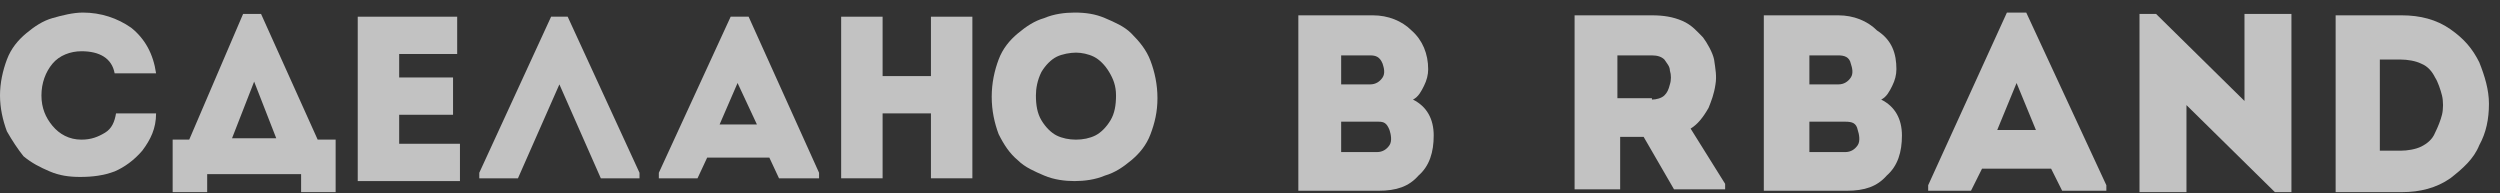
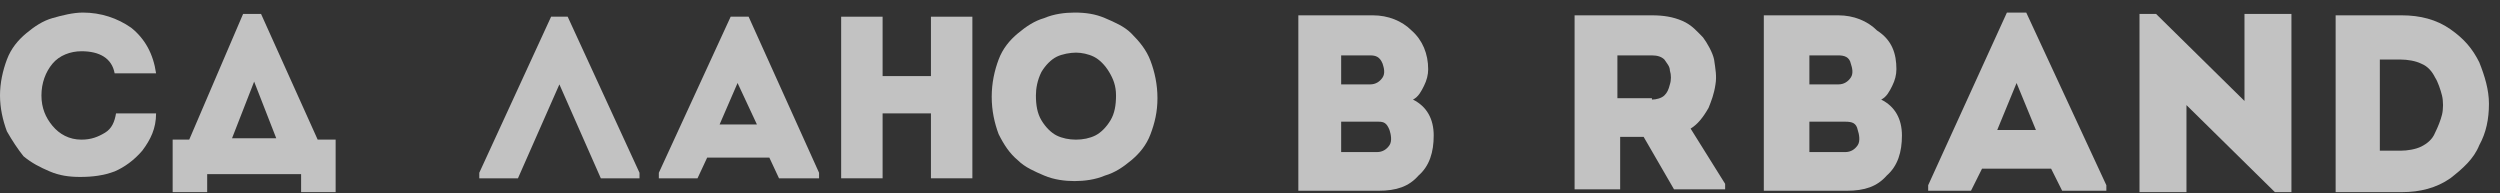
<svg xmlns="http://www.w3.org/2000/svg" width="181" height="14" viewBox="0 0 181 14" fill="none">
  <rect x="0" y="0" width="181" height="14" fill="#333333" stroke="none" />
  <g opacity="0.7">
-     <path d="M103.4 5.01C103.4 5.41 103.3 5.81 103.1 6.21C102.9 6.61 102.7 7.01 102.3 7.21C103.3 7.71 103.8 8.61 103.8 9.81C103.8 11.01 103.5 12.01 102.7 12.71C102 13.51 101.1 13.81 99.8 13.81H94V1.11H99.4C100.5 1.11 101.5 1.51 102.2 2.21C103 2.91 103.4 3.91 103.4 5.01ZM99.2 4.01H97.1V6.11H99.2C99.6 6.11 99.9 5.91 100.1 5.61C100.3 5.31 100.2 4.91 100.1 4.61C99.9 4.11 99.6 4.01 99.2 4.01ZM99.8 8.81H97.1V11.01H99.7C100.1 11.01 100.4 10.81 100.6 10.51C100.8 10.21 100.7 9.71 100.6 9.41C100.4 8.91 100.2 8.81 99.8 8.81Z" fill="white" />
+     <path d="M103.4 5.01C103.4 5.41 103.3 5.81 103.1 6.21C102.9 6.61 102.7 7.01 102.3 7.21C103.3 7.71 103.8 8.61 103.8 9.81C103.8 11.01 103.5 12.01 102.7 12.71C102 13.51 101.1 13.81 99.8 13.81H94V1.11H99.4C100.5 1.11 101.5 1.51 102.2 2.21C103 2.91 103.4 3.91 103.4 5.01ZM99.2 4.01H97.1V6.11H99.2C99.6 6.11 99.9 5.91 100.1 5.61C100.3 5.31 100.2 4.91 100.1 4.61C99.9 4.11 99.6 4.01 99.2 4.01ZM99.8 8.81H97.1V11.01H99.7C100.1 11.01 100.4 10.81 100.6 10.51C100.8 10.21 100.7 9.71 100.6 9.41C100.4 8.91 100.2 8.81 99.8 8.81" fill="white" />
    <path d="M122.4 9.31L124.9 13.31V13.71H121.2L119 9.91H117.3V13.71H114V1.11H119.6C120.4 1.11 121.1 1.21 121.8 1.51C122.5 1.81 122.9 2.31 123.3 2.71C123.6 3.11 124 3.81 124.1 4.31C124.2 5.01 124.3 5.51 124.2 6.11C124.1 6.81 123.9 7.31 123.7 7.81C123.3 8.51 122.9 9.01 122.4 9.31ZM119.6 7.21C119.9 7.21 120.3 7.11 120.5 6.91C120.7 6.71 120.8 6.51 120.9 6.11C121 5.81 121 5.41 120.9 5.11C120.9 4.81 120.7 4.61 120.5 4.31C120.3 4.11 120 4.01 119.6 4.01C119.4 4.01 119.2 4.01 118.8 4.01C118.5 4.01 118.3 4.01 117.9 4.01C117.5 4.01 117.4 4.01 117.1 4.01V7.11H119.6V7.21Z" fill="white" />
    <path d="M137.3 5.01C137.3 5.41 137.2 5.81 137 6.21C136.8 6.61 136.6 7.01 136.2 7.21C137.2 7.71 137.7 8.61 137.7 9.81C137.7 11.01 137.4 12.01 136.6 12.71C135.9 13.51 135 13.81 133.7 13.81H127.7V1.11H133.1C134.2 1.11 135.2 1.51 135.9 2.21C137 2.91 137.3 3.91 137.3 5.01ZM133.1 4.01H131V6.11H133.1C133.5 6.11 133.8 5.91 134 5.61C134.2 5.31 134.1 4.91 134 4.61C133.9 4.11 133.5 4.01 133.1 4.01ZM133.6 8.81H131V11.01H133.6C134 11.01 134.3 10.81 134.5 10.51C134.7 10.21 134.6 9.71 134.5 9.41C134.4 8.91 134.1 8.81 133.6 8.81Z" fill="white" />
    <path d="M149.3 13.81L148.5 12.21H143.5L142.7 13.81H139.6V13.41L145.3 0.91H146.7L152.5 13.41V13.81H149.3ZM147.4 9.41L146 6.01L144.6 9.41H147.4Z" fill="white" />
    <path d="M164.7 13.909L158.3 7.609V13.909H154.9V1.009H156.1L162.5 7.309V1.009H165.9V13.909H164.7Z" fill="white" />
    <path d="M173.9 1.11C175.2 1.11 176.4 1.41 177.4 2.11C178.4 2.81 179 3.51 179.5 4.51C179.9 5.51 180.2 6.51 180.2 7.51C180.2 8.61 180 9.61 179.5 10.51C179.1 11.51 178.3 12.21 177.4 12.91C176.4 13.61 175.2 13.91 173.9 13.91H169.1V1.11H173.9ZM172.3 4.01V10.91H173.8C174.3 10.91 174.9 10.81 175.3 10.61C175.7 10.41 176.1 10.11 176.3 9.61C176.5 9.21 176.7 8.71 176.8 8.31C176.9 7.91 176.9 7.31 176.8 6.91C176.7 6.51 176.5 5.91 176.3 5.61C176.1 5.21 175.8 4.81 175.3 4.61C174.9 4.41 174.3 4.31 173.8 4.31H172.3V4.01Z" fill="white" />
    <path d="M0.5 9.51C0.2 8.71 0 7.81 0 6.91C0 6.01 0.2 5.11 0.5 4.31C0.8 3.51 1.3 2.91 1.9 2.41C2.5 1.91 3.1 1.51 3.8 1.31C4.5 1.11 5.3 0.91 6 0.91C7.3 0.91 8.5 1.31 9.5 2.01C10.5 2.81 11.1 3.91 11.3 5.31H8.3C8.1 4.21 7.2 3.71 5.9 3.71C5.1 3.71 4.3 4.01 3.8 4.61C3.3 5.21 3 6.01 3 6.91C3 7.81 3.3 8.51 3.8 9.11C4.3 9.71 5 10.11 5.9 10.11C6.6 10.11 7.1 9.91 7.6 9.61C8.1 9.31 8.3 8.81 8.4 8.21H11.3C11.3 9.31 10.9 10.11 10.3 10.91C9.7 11.61 9 12.11 8.3 12.41C7.5 12.71 6.7 12.81 5.8 12.81C5 12.81 4.3 12.71 3.6 12.41C2.9 12.11 2.3 11.81 1.7 11.31C1.3 10.81 0.9 10.21 0.5 9.51Z" fill="white" />
    <path d="M15 12.609V13.909H12.5V10.109H13.7L17.6 1.009H18.9L23 10.109H24.3V13.909H21.8V12.609H15ZM18.4 5.909L16.8 10.009H20L18.4 5.909Z" fill="white" />
-     <path d="M33.1 1.209V3.909H28.9V5.609H32.8V8.309H28.9V10.409H33.3V13.11H25.9V1.209H33.1Z" fill="white" />
    <path d="M40.5 6.109L37.5 12.909H34.7V12.509L39.9 1.209H41.1L46.3 12.509V12.909H43.5L40.5 6.109Z" fill="white" />
    <path d="M56.4 12.909L55.7 11.409H51.2L50.5 12.909H47.7V12.509L52.9 1.209H54.2L59.3 12.509V12.909H56.4ZM54.8 9.009L53.4 6.009L52.1 9.009H54.8Z" fill="white" />
    <path d="M70.4 1.209V12.909H67.4V8.209H63.9V12.909H60.9V1.209H63.9V5.509H67.4V1.209H70.4Z" fill="white" />
    <path d="M83.3 4.41C83.6 5.21 83.8 6.11 83.8 7.11C83.8 8.11 83.6 8.91 83.3 9.71C83 10.51 82.5 11.11 81.9 11.61C81.3 12.11 80.7 12.51 80 12.71C79.3 13.01 78.5 13.11 77.8 13.11C77.1 13.11 76.3 13.01 75.6 12.71C74.9 12.41 74.2 12.11 73.7 11.61C73.1 11.11 72.7 10.51 72.3 9.71C72 8.91 71.8 8.01 71.8 7.01C71.8 6.01 72 5.11 72.3 4.31C72.6 3.51 73.1 2.91 73.7 2.41C74.3 1.91 74.9 1.51 75.6 1.31C76.3 1.01 77.1 0.91 77.8 0.91C78.6 0.91 79.3 1.01 80 1.31C80.7 1.61 81.4 1.91 81.9 2.41C82.5 3.01 83 3.61 83.3 4.41ZM75 6.91C75 7.61 75.1 8.21 75.4 8.71C75.7 9.21 76.1 9.61 76.5 9.81C76.9 10.01 77.4 10.11 77.9 10.11C78.4 10.11 78.9 10.01 79.3 9.81C79.7 9.61 80.1 9.21 80.4 8.71C80.7 8.21 80.8 7.61 80.8 6.91C80.8 6.21 80.6 5.71 80.3 5.21C80 4.71 79.6 4.31 79.2 4.11C78.8 3.91 78.3 3.81 77.9 3.81C77.5 3.81 76.9 3.91 76.5 4.11C76.1 4.31 75.7 4.71 75.4 5.21C75.1 5.81 75 6.41 75 6.91Z" fill="white" />
  </g>
</svg>